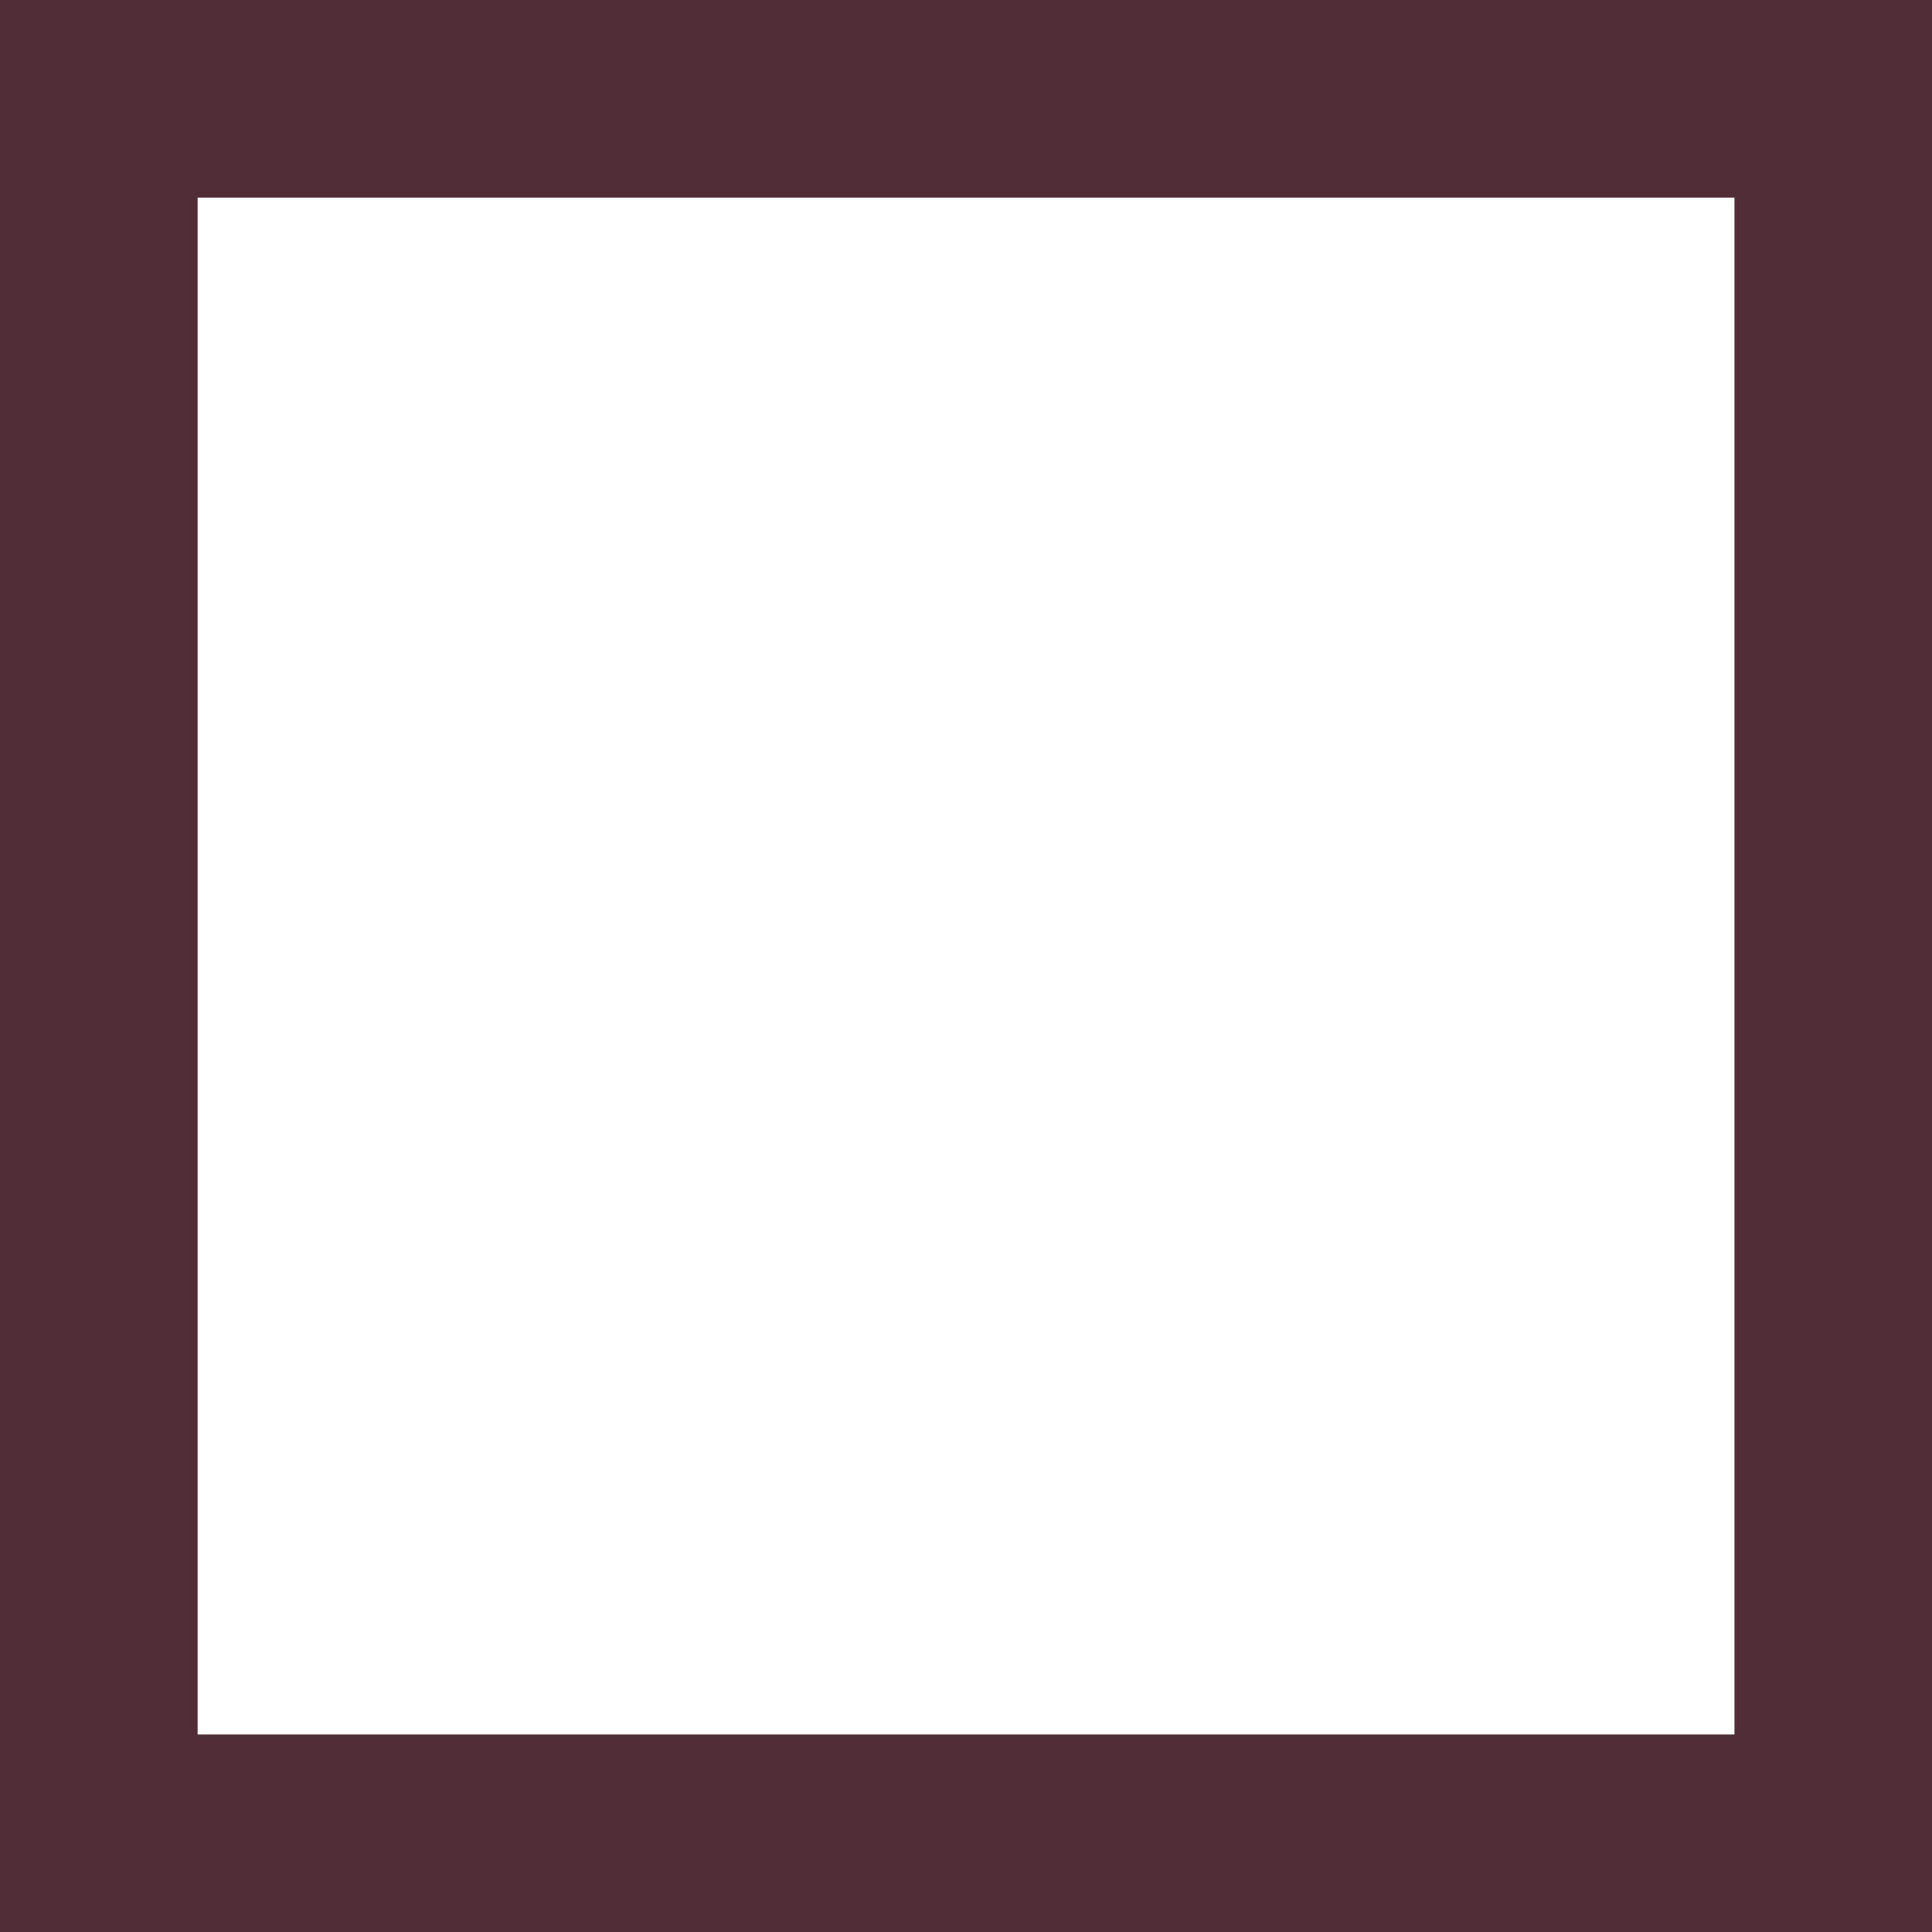
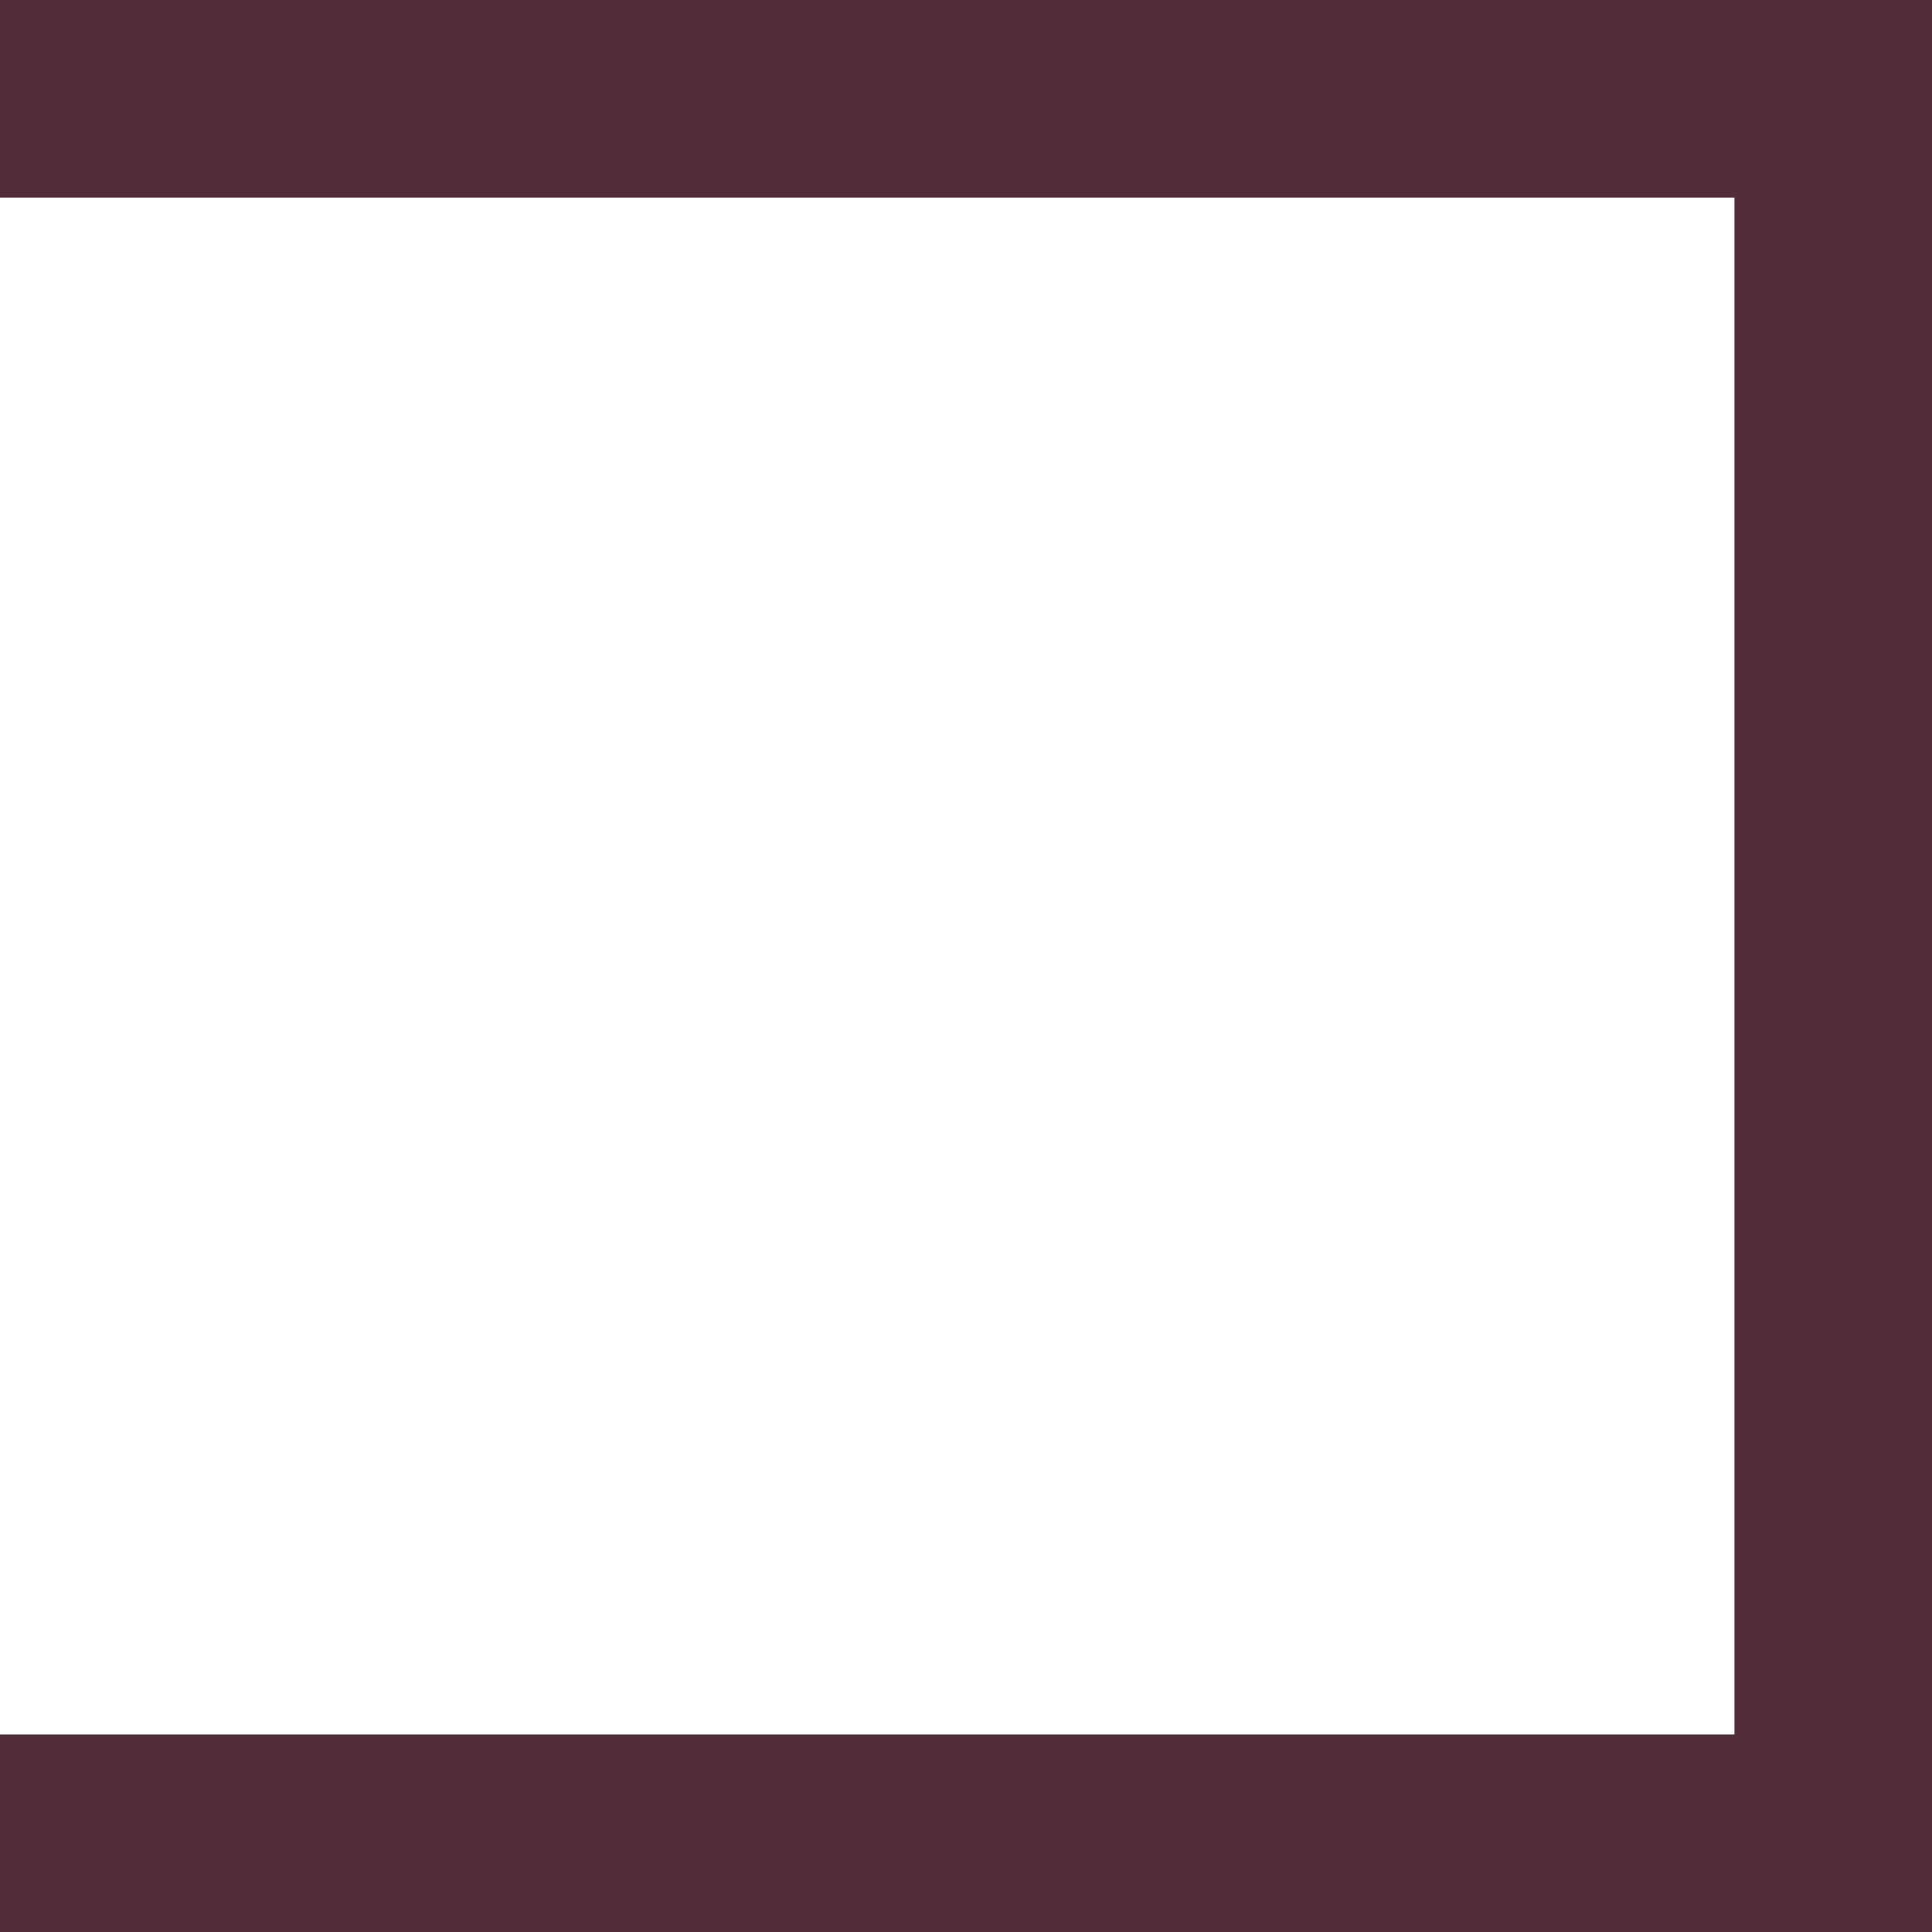
<svg xmlns="http://www.w3.org/2000/svg" role="img" width="32px" height="32px" viewBox="0 0 24 24">
  <title>CodeSandbox</title>
-   <path fill="#512d38" d="M0 24H24V0H0V2.455H21.546V21.546H2.455V0H0Z" />
+   <path fill="#512d38" d="M0 24H24V0H0V2.455H21.546V21.546H2.455H0Z" />
</svg>